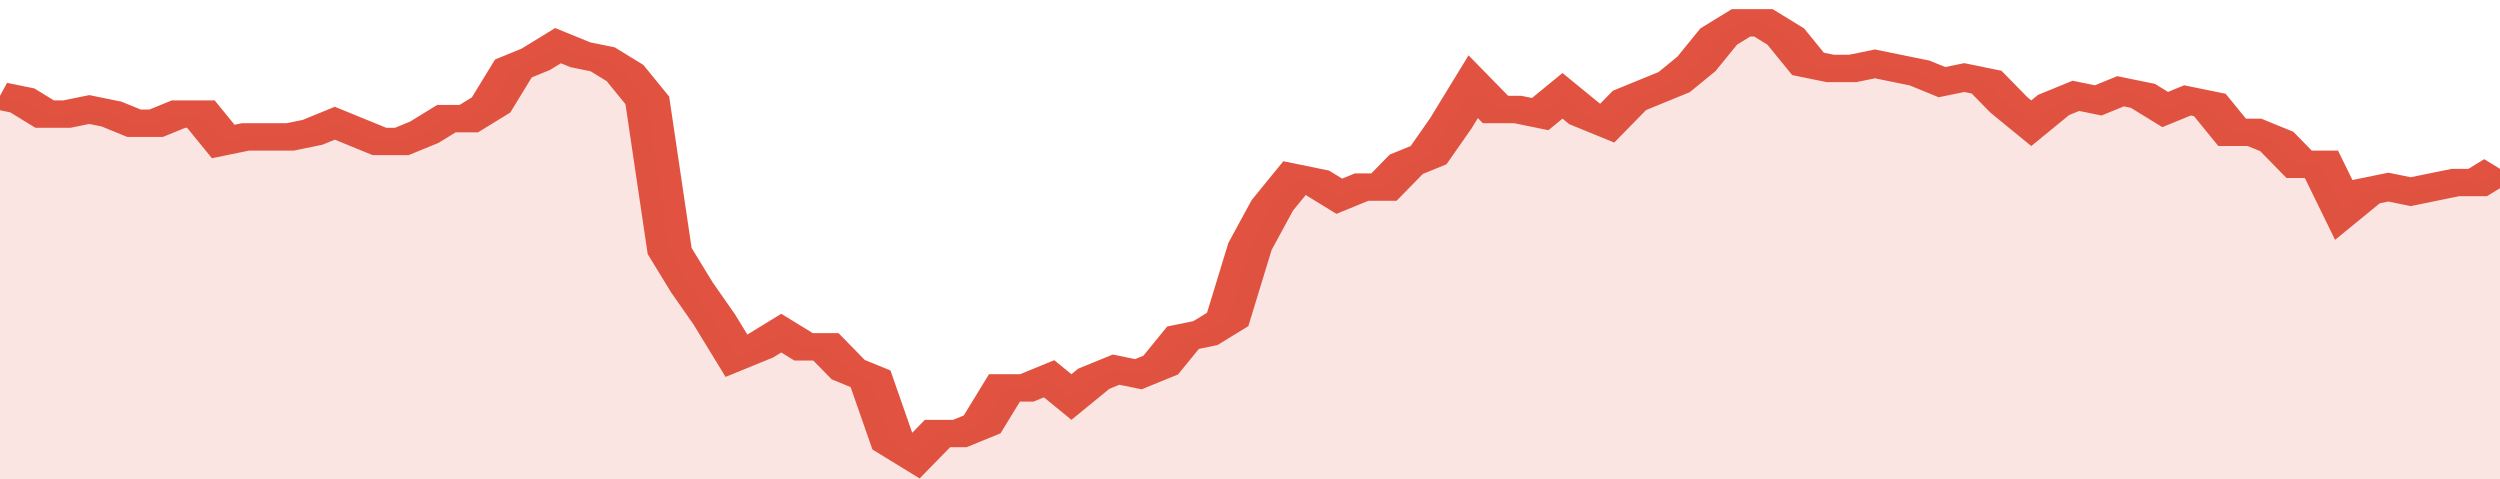
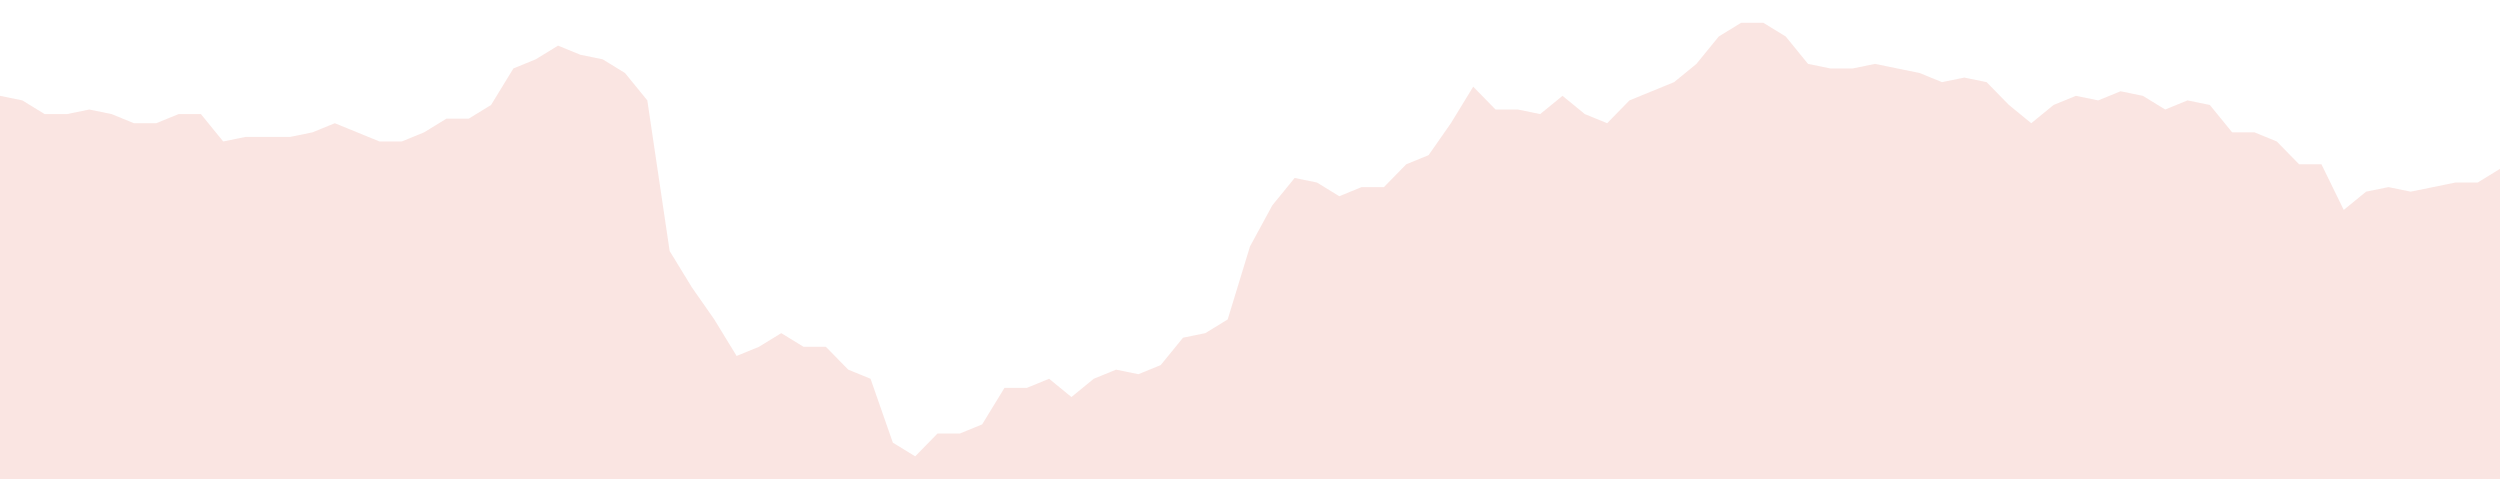
<svg xmlns="http://www.w3.org/2000/svg" viewBox="0 0 336 105" width="120" height="23" preserveAspectRatio="none">
-   <polyline fill="none" stroke="#E15241" stroke-width="6" points="0, 21 3, 22 6, 25 9, 25 12, 24 15, 25 18, 27 21, 27 24, 25 27, 25 30, 31 33, 30 36, 30 39, 30 42, 29 45, 27 48, 29 51, 31 54, 31 57, 29 60, 26 63, 26 66, 23 69, 15 72, 13 75, 10 78, 12 81, 13 84, 16 87, 22 90, 55 93, 63 96, 70 99, 78 102, 76 105, 73 108, 76 111, 76 114, 81 117, 83 120, 97 123, 100 126, 95 129, 95 132, 93 135, 85 138, 85 141, 83 144, 87 147, 83 150, 81 153, 82 156, 80 159, 74 162, 73 165, 70 168, 54 171, 45 174, 39 177, 40 180, 43 183, 41 186, 41 189, 36 192, 34 195, 27 198, 19 201, 24 204, 24 207, 25 210, 21 213, 25 216, 27 219, 22 222, 20 225, 18 228, 14 231, 8 234, 5 237, 5 240, 8 243, 14 246, 15 249, 15 252, 14 255, 15 258, 16 261, 18 264, 17 267, 18 270, 23 273, 27 276, 23 279, 21 282, 22 285, 20 288, 21 291, 24 294, 22 297, 23 300, 29 303, 29 306, 31 309, 36 312, 36 315, 46 318, 42 321, 41 324, 42 327, 41 330, 40 333, 40 336, 37 336, 37 "> </polyline>
  <polygon fill="#E15241" opacity="0.15" points="0, 105 0, 21 3, 22 6, 25 9, 25 12, 24 15, 25 18, 27 21, 27 24, 25 27, 25 30, 31 33, 30 36, 30 39, 30 42, 29 45, 27 48, 29 51, 31 54, 31 57, 29 60, 26 63, 26 66, 23 69, 15 72, 13 75, 10 78, 12 81, 13 84, 16 87, 22 90, 55 93, 63 96, 70 99, 78 102, 76 105, 73 108, 76 111, 76 114, 81 117, 83 120, 97 123, 100 126, 95 129, 95 132, 93 135, 85 138, 85 141, 83 144, 87 147, 83 150, 81 153, 82 156, 80 159, 74 162, 73 165, 70 168, 54 171, 45 174, 39 177, 40 180, 43 183, 41 186, 41 189, 36 192, 34 195, 27 198, 19 201, 24 204, 24 207, 25 210, 21 213, 25 216, 27 219, 22 222, 20 225, 18 228, 14 231, 8 234, 5 237, 5 240, 8 243, 14 246, 15 249, 15 252, 14 255, 15 258, 16 261, 18 264, 17 267, 18 270, 23 273, 27 276, 23 279, 21 282, 22 285, 20 288, 21 291, 24 294, 22 297, 23 300, 29 303, 29 306, 31 309, 36 312, 36 315, 46 318, 42 321, 41 324, 42 327, 41 330, 40 333, 40 336, 37 336, 105 " />
</svg>